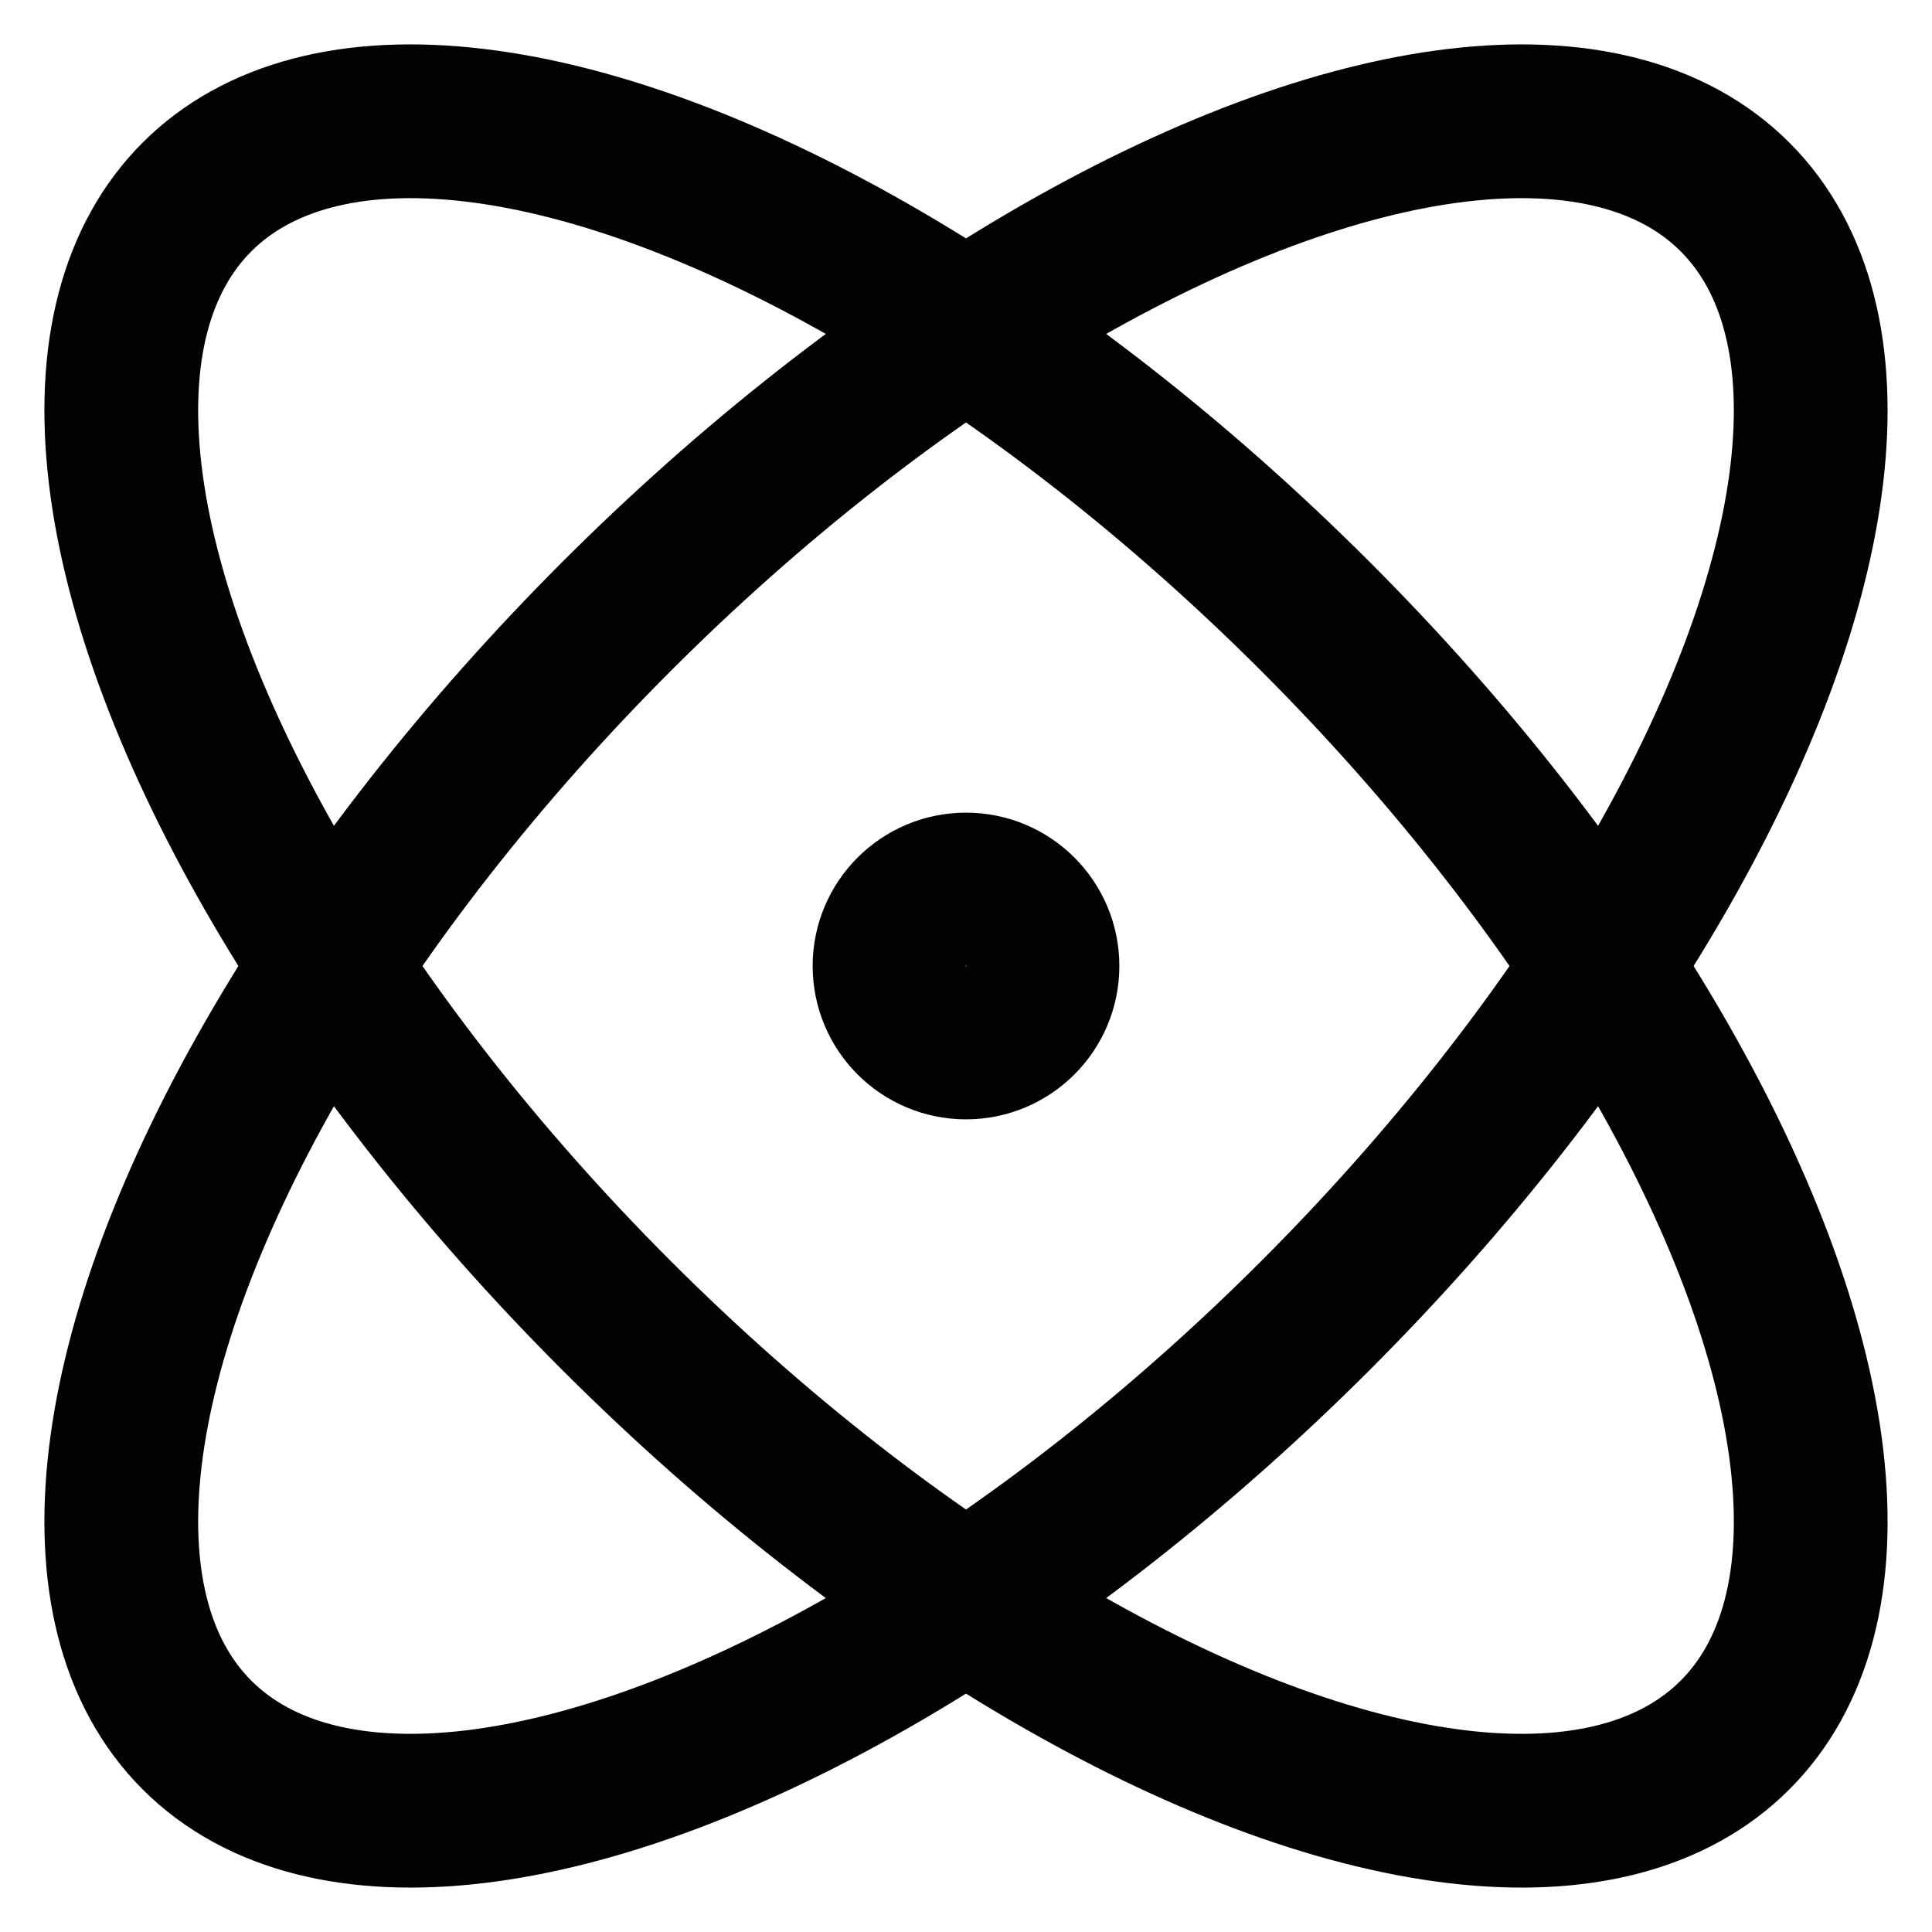
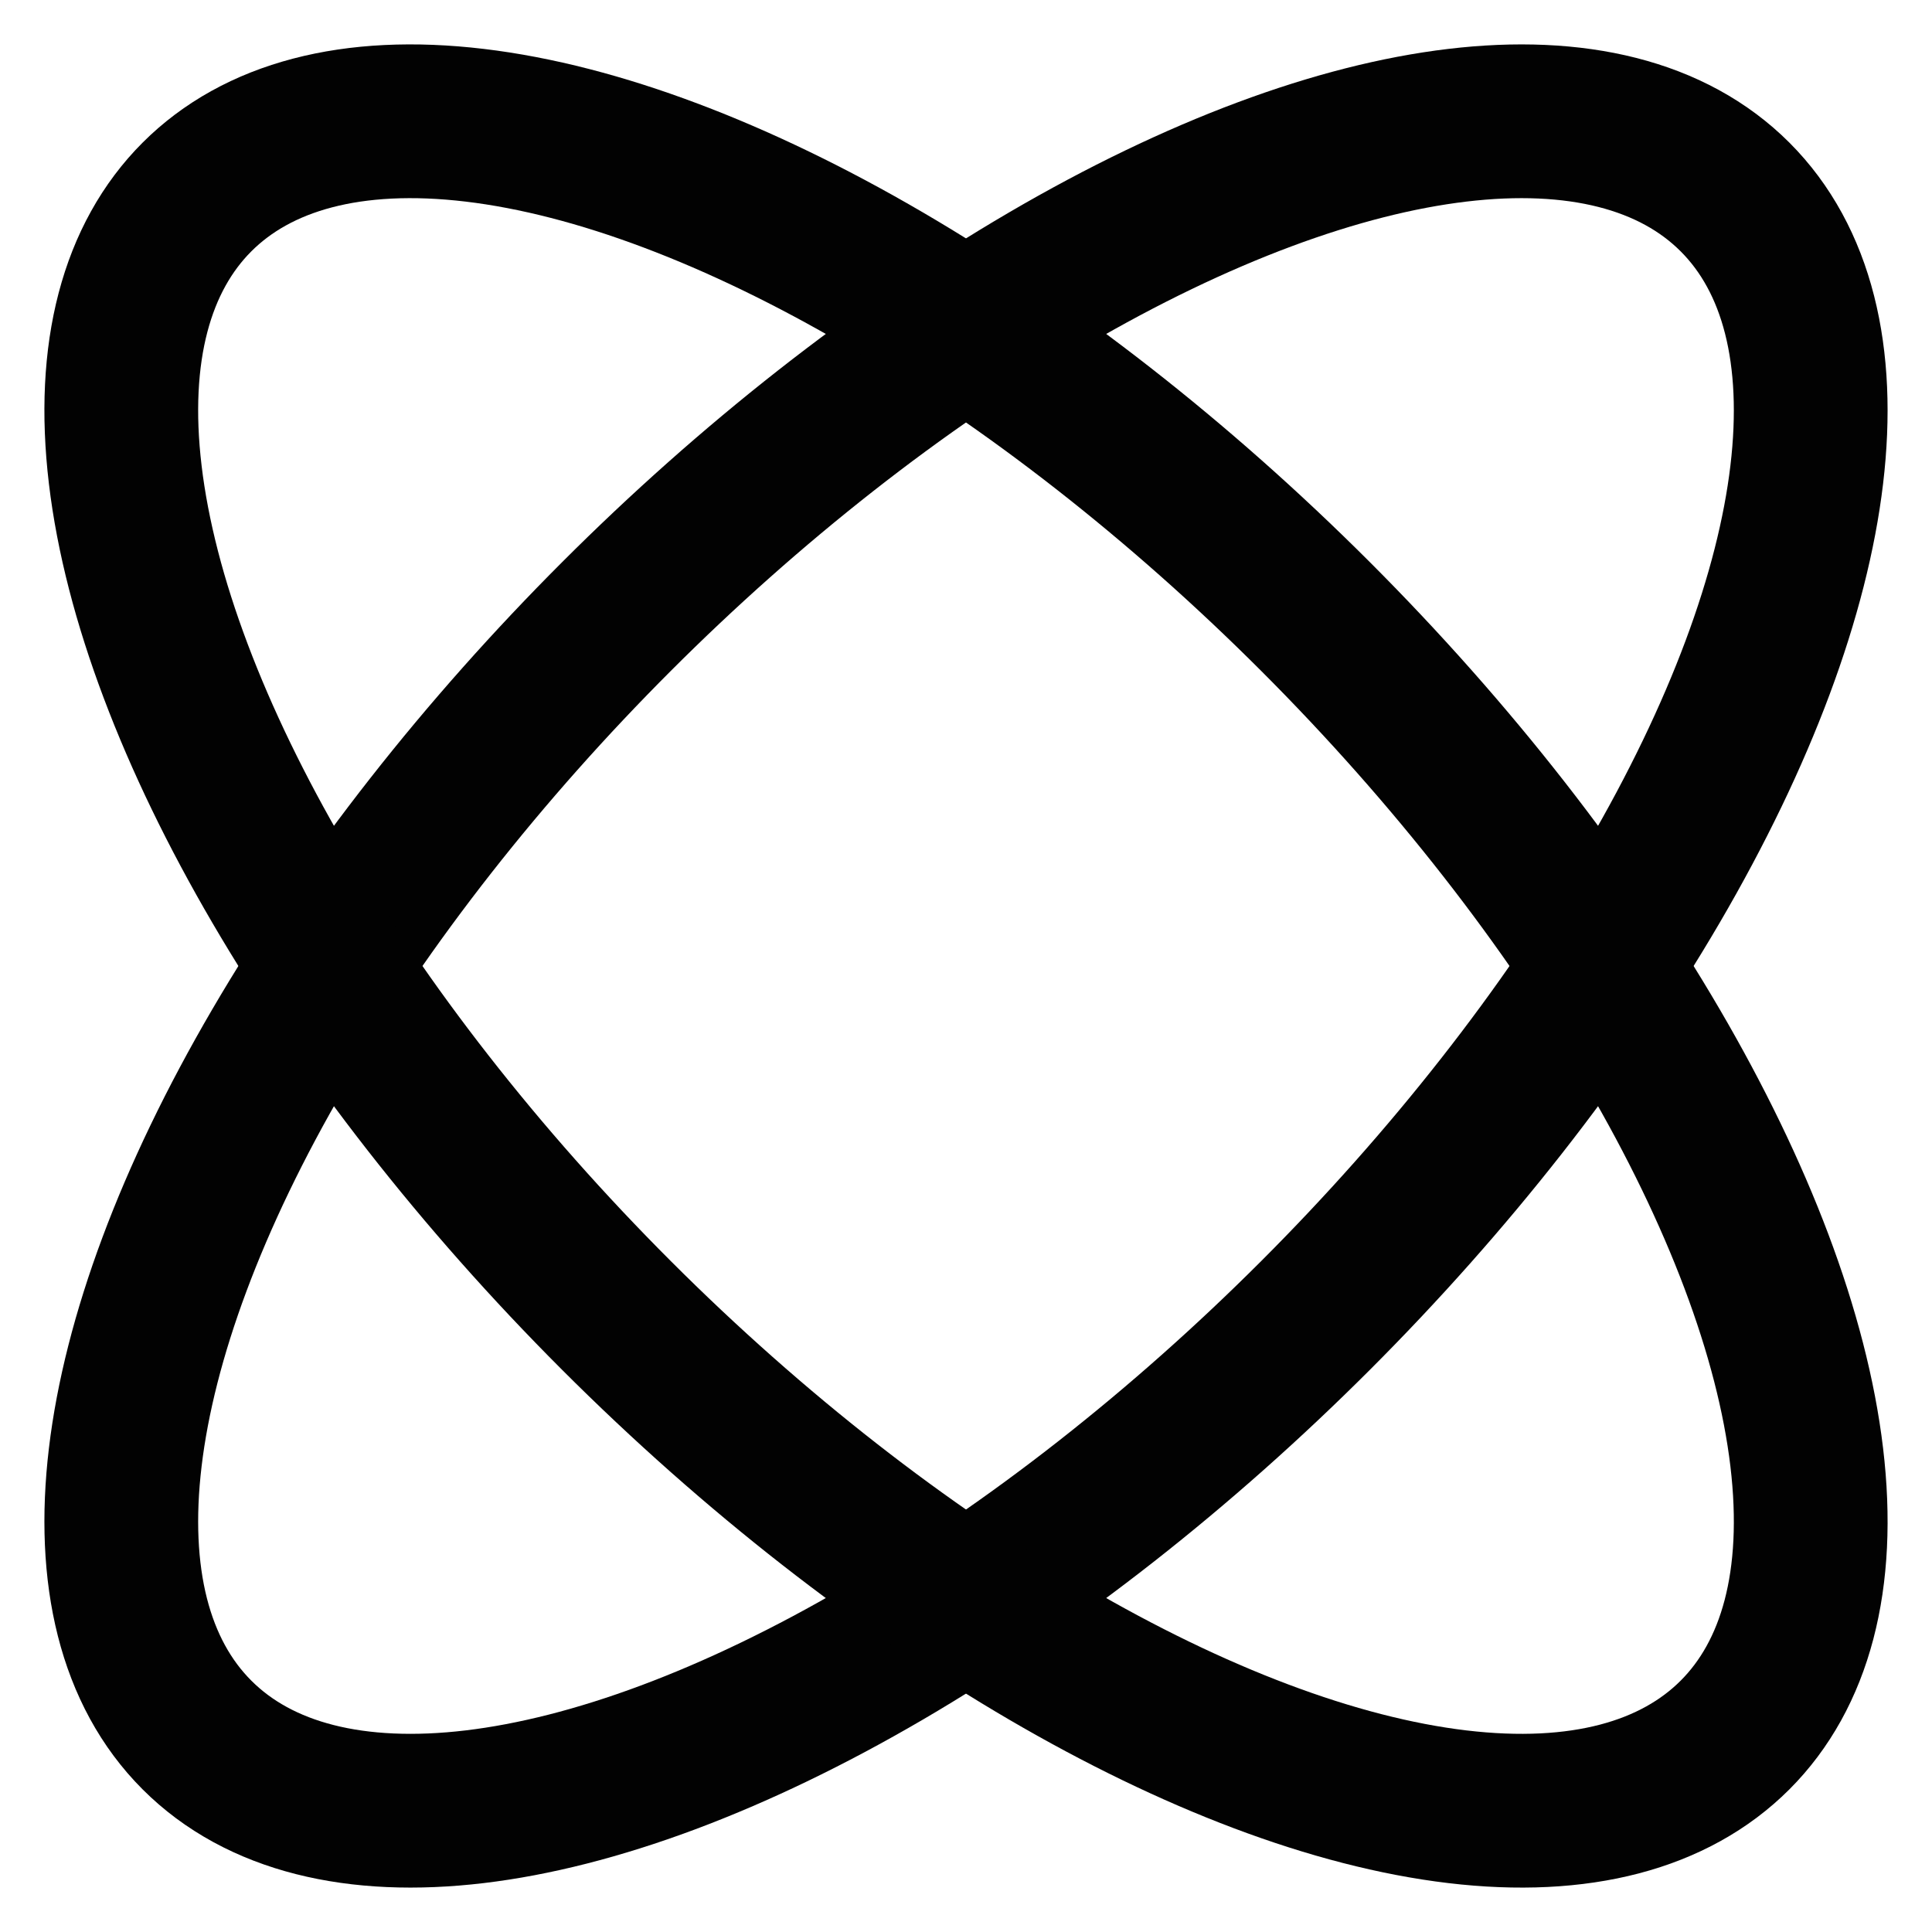
<svg xmlns="http://www.w3.org/2000/svg" id="Layer_1" width="800" height="800" data-name="Layer 1" viewBox="0 0 24 24">
  <defs>
    <style>.cls-1{fill:none;stroke:#020202;stroke-miterlimit:10;stroke-width:1.91px}</style>
  </defs>
  <ellipse cx="12" cy="12" class="cls-1" rx="13.51" ry="6.14" transform="rotate(-45 12 12)" />
  <ellipse cx="12" cy="12" class="cls-1" rx="6.14" ry="13.51" transform="rotate(-45 12 12)" />
-   <circle cx="12" cy="12" r=".95" class="cls-1" />
</svg>